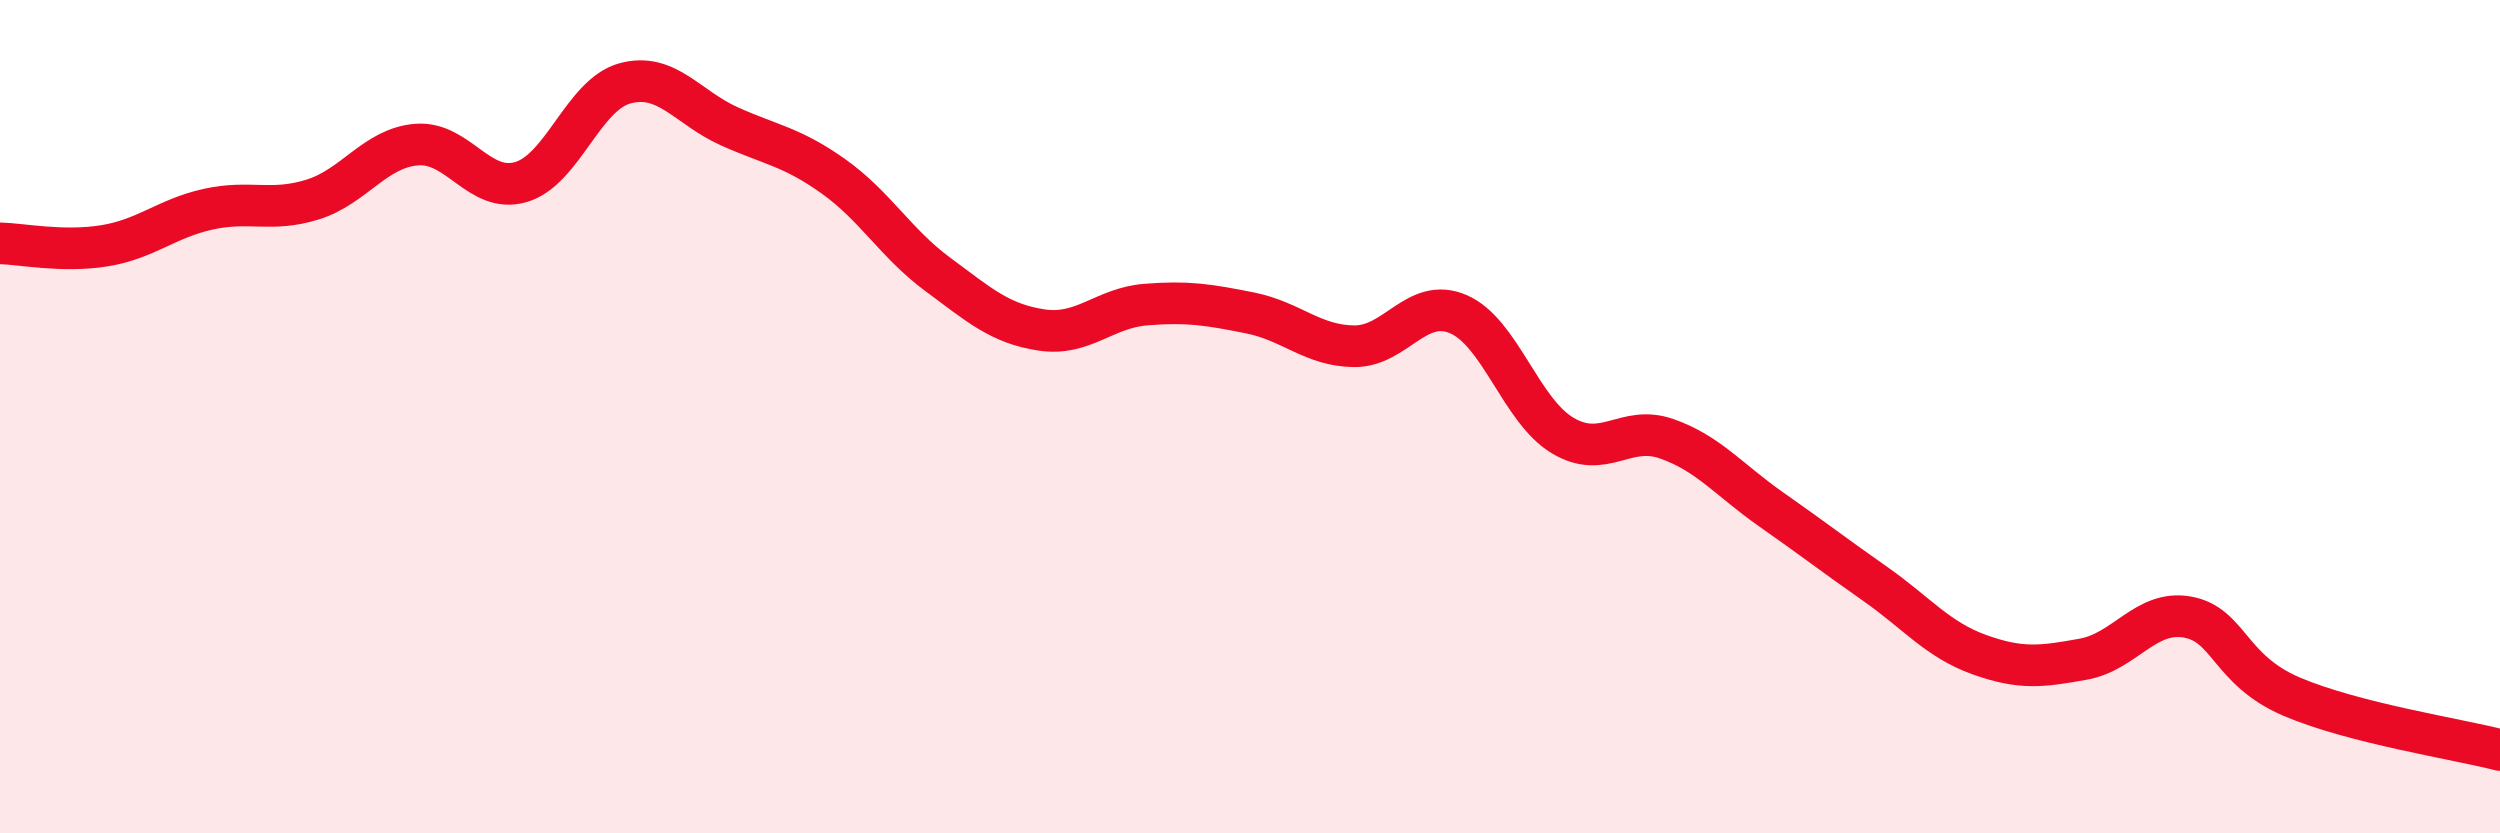
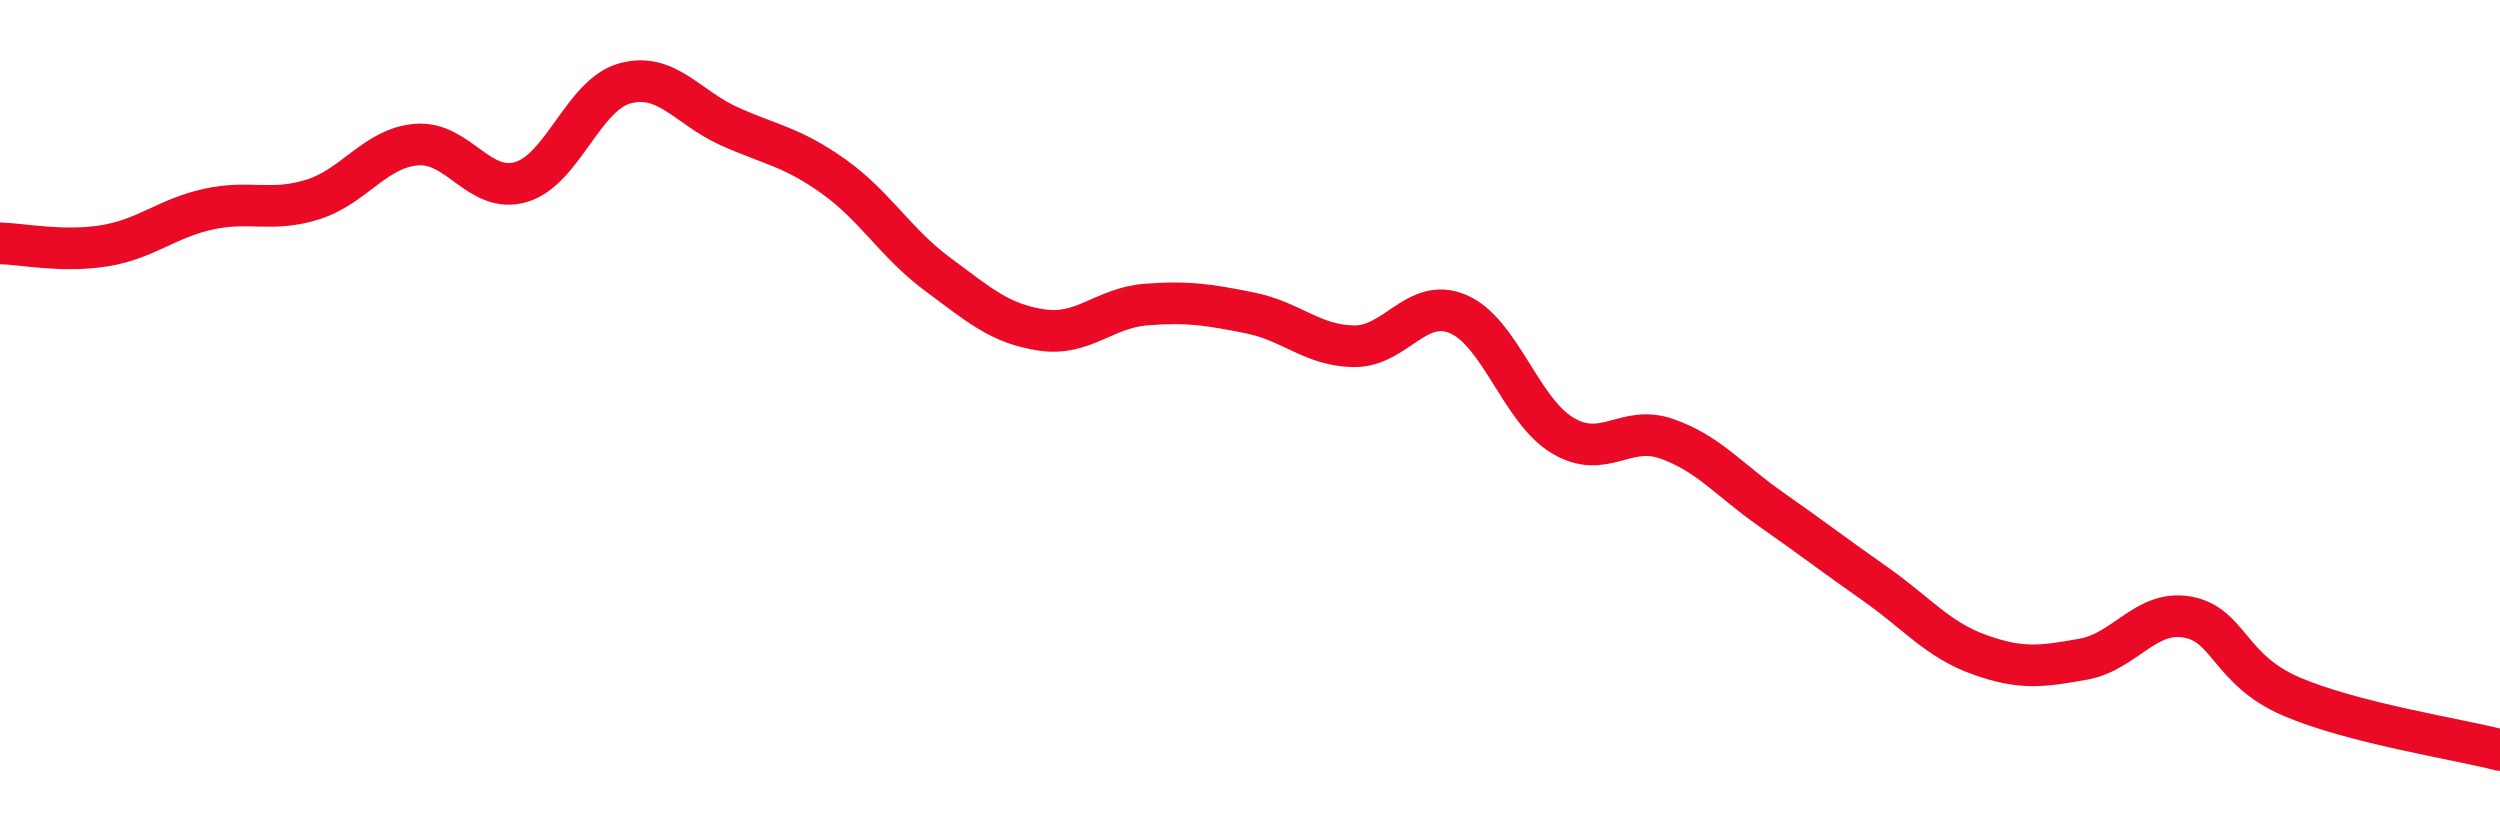
<svg xmlns="http://www.w3.org/2000/svg" width="60" height="20" viewBox="0 0 60 20">
-   <path d="M 0,5.84 C 0.5,5.85 1.5,6.06 2.5,5.9 C 3.5,5.74 4,5.24 5,5.02 C 6,4.8 6.5,5.1 7.5,4.79 C 8.5,4.48 9,3.55 10,3.47 C 11,3.39 11.5,4.66 12.5,4.37 C 13.5,4.08 14,2.27 15,2 C 16,1.73 16.5,2.58 17.5,3.03 C 18.5,3.48 19,3.52 20,4.23 C 21,4.94 21.5,5.84 22.5,6.58 C 23.5,7.32 24,7.77 25,7.92 C 26,8.07 26.5,7.39 27.5,7.31 C 28.5,7.23 29,7.31 30,7.51 C 31,7.71 31.5,8.3 32.5,8.31 C 33.5,8.32 34,7.11 35,7.54 C 36,7.97 36.5,9.85 37.5,10.45 C 38.5,11.05 39,10.18 40,10.53 C 41,10.88 41.5,11.52 42.5,12.22 C 43.5,12.92 44,13.31 45,14.01 C 46,14.71 46.5,15.35 47.5,15.71 C 48.5,16.07 49,16 50,15.82 C 51,15.64 51.5,14.63 52.5,14.81 C 53.5,14.99 53.5,16.08 55,16.72 C 56.5,17.36 59,17.74 60,18L60 20L0 20Z" fill="#EB0A25" opacity="0.1" stroke-linecap="round" stroke-linejoin="round" />
  <path d="M 0,5.84 C 0.5,5.85 1.5,6.06 2.5,5.9 C 3.5,5.74 4,5.24 5,5.02 C 6,4.8 6.5,5.1 7.5,4.79 C 8.5,4.48 9,3.55 10,3.47 C 11,3.39 11.5,4.66 12.5,4.37 C 13.5,4.08 14,2.27 15,2 C 16,1.73 16.5,2.58 17.5,3.03 C 18.5,3.48 19,3.52 20,4.23 C 21,4.94 21.5,5.84 22.5,6.58 C 23.5,7.32 24,7.77 25,7.92 C 26,8.07 26.5,7.39 27.5,7.31 C 28.5,7.23 29,7.31 30,7.51 C 31,7.71 31.5,8.3 32.5,8.31 C 33.5,8.32 34,7.11 35,7.54 C 36,7.97 36.5,9.85 37.5,10.45 C 38.5,11.05 39,10.18 40,10.53 C 41,10.88 41.5,11.52 42.5,12.22 C 43.5,12.92 44,13.31 45,14.01 C 46,14.71 46.5,15.35 47.5,15.71 C 48.5,16.07 49,16 50,15.82 C 51,15.64 51.5,14.63 52.5,14.81 C 53.5,14.99 53.5,16.08 55,16.72 C 56.5,17.36 59,17.74 60,18" stroke="#EB0A25" stroke-width="1" fill="none" stroke-linecap="round" stroke-linejoin="round" />
</svg>